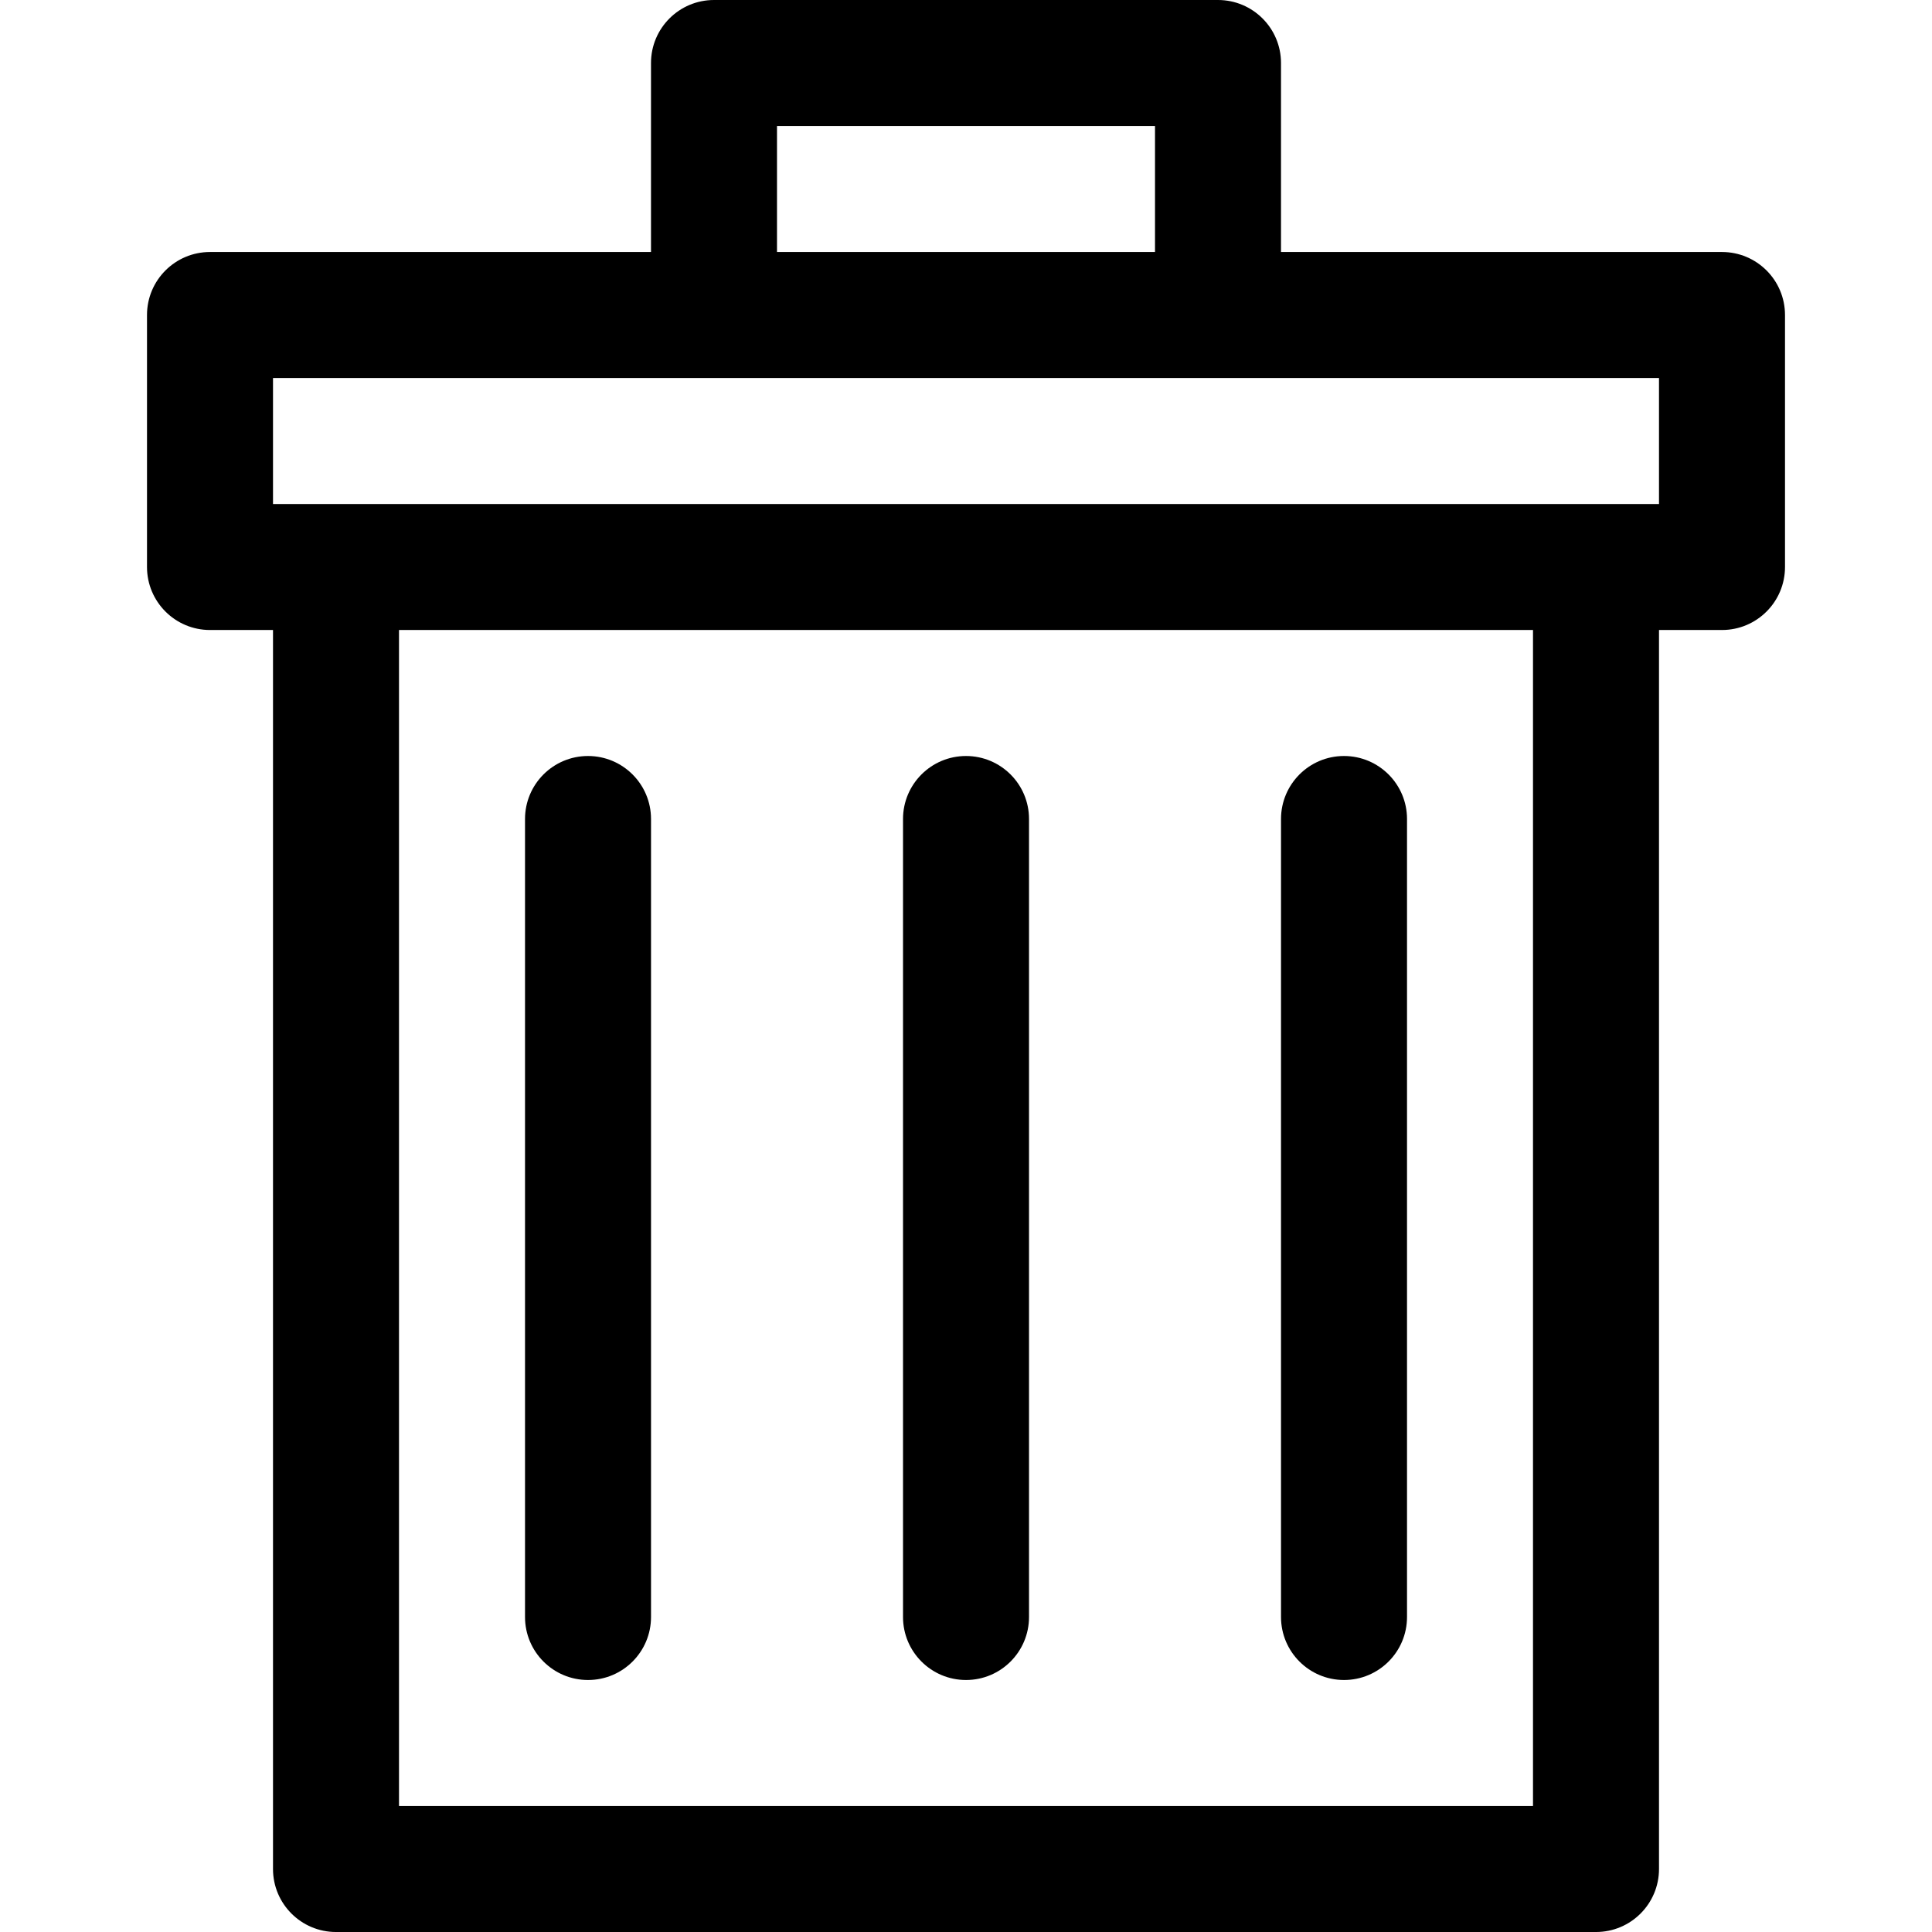
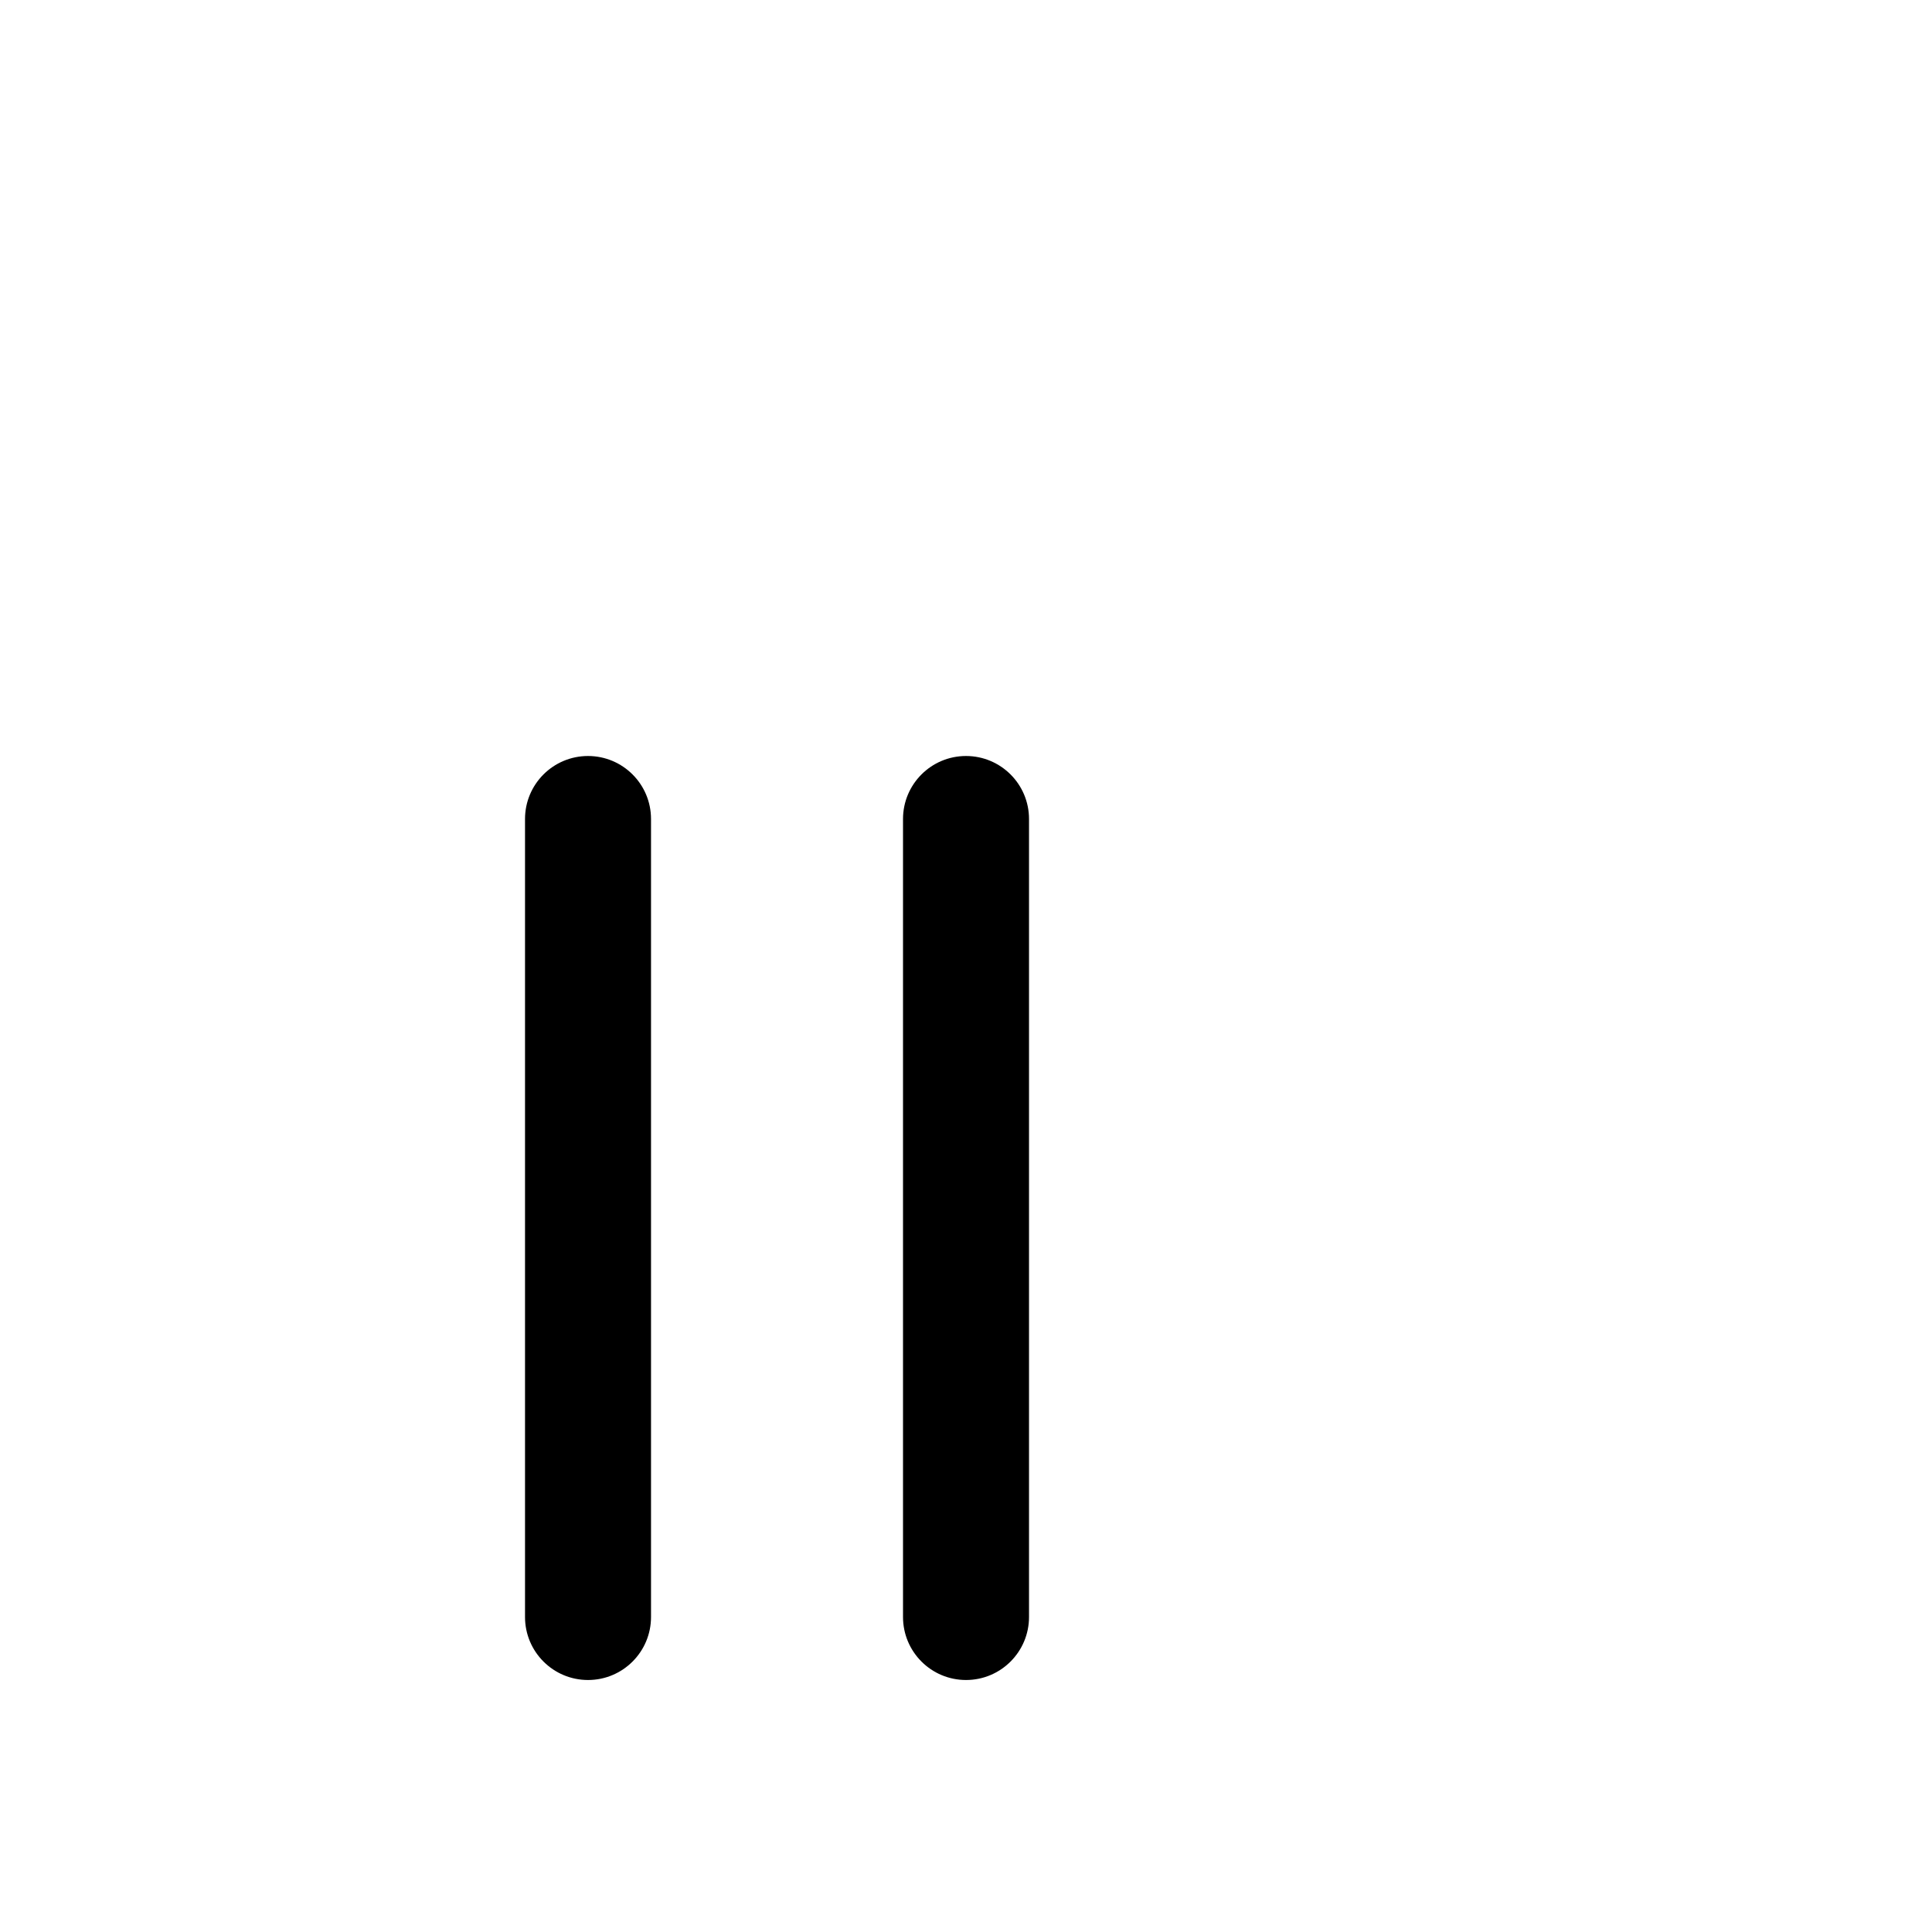
<svg xmlns="http://www.w3.org/2000/svg" fill="#000000" height="800px" width="800px" version="1.1" id="Layer_1" viewBox="0 0 512 512" xml:space="preserve">
  <g>
    <g>
-       <path d="M456.348,66.783h-116.87V16.696c0-9.22-7.475-16.696-16.696-16.696H189.217c-9.22,0-16.696,7.475-16.696,16.696v50.087    H55.652c-9.22,0-16.696,7.475-16.696,16.696v66.783c0,9.22,7.475,16.696,16.696,16.696h16.696v328.348    c0,9.22,7.475,16.696,16.696,16.696h333.913c9.22,0,16.696-7.475,16.696-16.696V166.957h16.696c9.22,0,16.696-7.475,16.696-16.696    V83.478C473.043,74.258,465.568,66.783,456.348,66.783z M205.913,33.391h100.174v33.391H205.913V33.391z M406.261,478.609H105.739    V166.957h300.522V478.609z M439.652,133.565c-39.037,0-328.98,0-367.304,0v-33.391c7.745,0,359.564,0,367.304,0V133.565z" />
-     </g>
+       </g>
  </g>
  <g>
    <g>
      <path d="M256.004,200.348c-9.22,0-16.696,7.475-16.696,16.696v211.478c0,9.22,7.475,16.696,16.696,16.696    c9.22,0,16.696-7.475,16.696-16.696V217.043C272.7,207.823,265.225,200.348,256.004,200.348z" />
    </g>
  </g>
  <g>
    <g>
      <path d="M155.831,200.348c-9.22,0-16.696,7.475-16.696,16.696v211.478c0,9.22,7.475,16.696,16.696,16.696    c9.22,0,16.696-7.475,16.696-16.696V217.043C172.526,207.823,165.051,200.348,155.831,200.348z" />
    </g>
  </g>
  <g>
    <g>
-       <path d="M356.178,200.348c-9.22,0-16.696,7.475-16.696,16.696v211.478c0,9.22,7.475,16.696,16.696,16.696    s16.696-7.475,16.696-16.696V217.043C372.874,207.823,365.399,200.348,356.178,200.348z" />
-     </g>
+       </g>
  </g>
</svg>